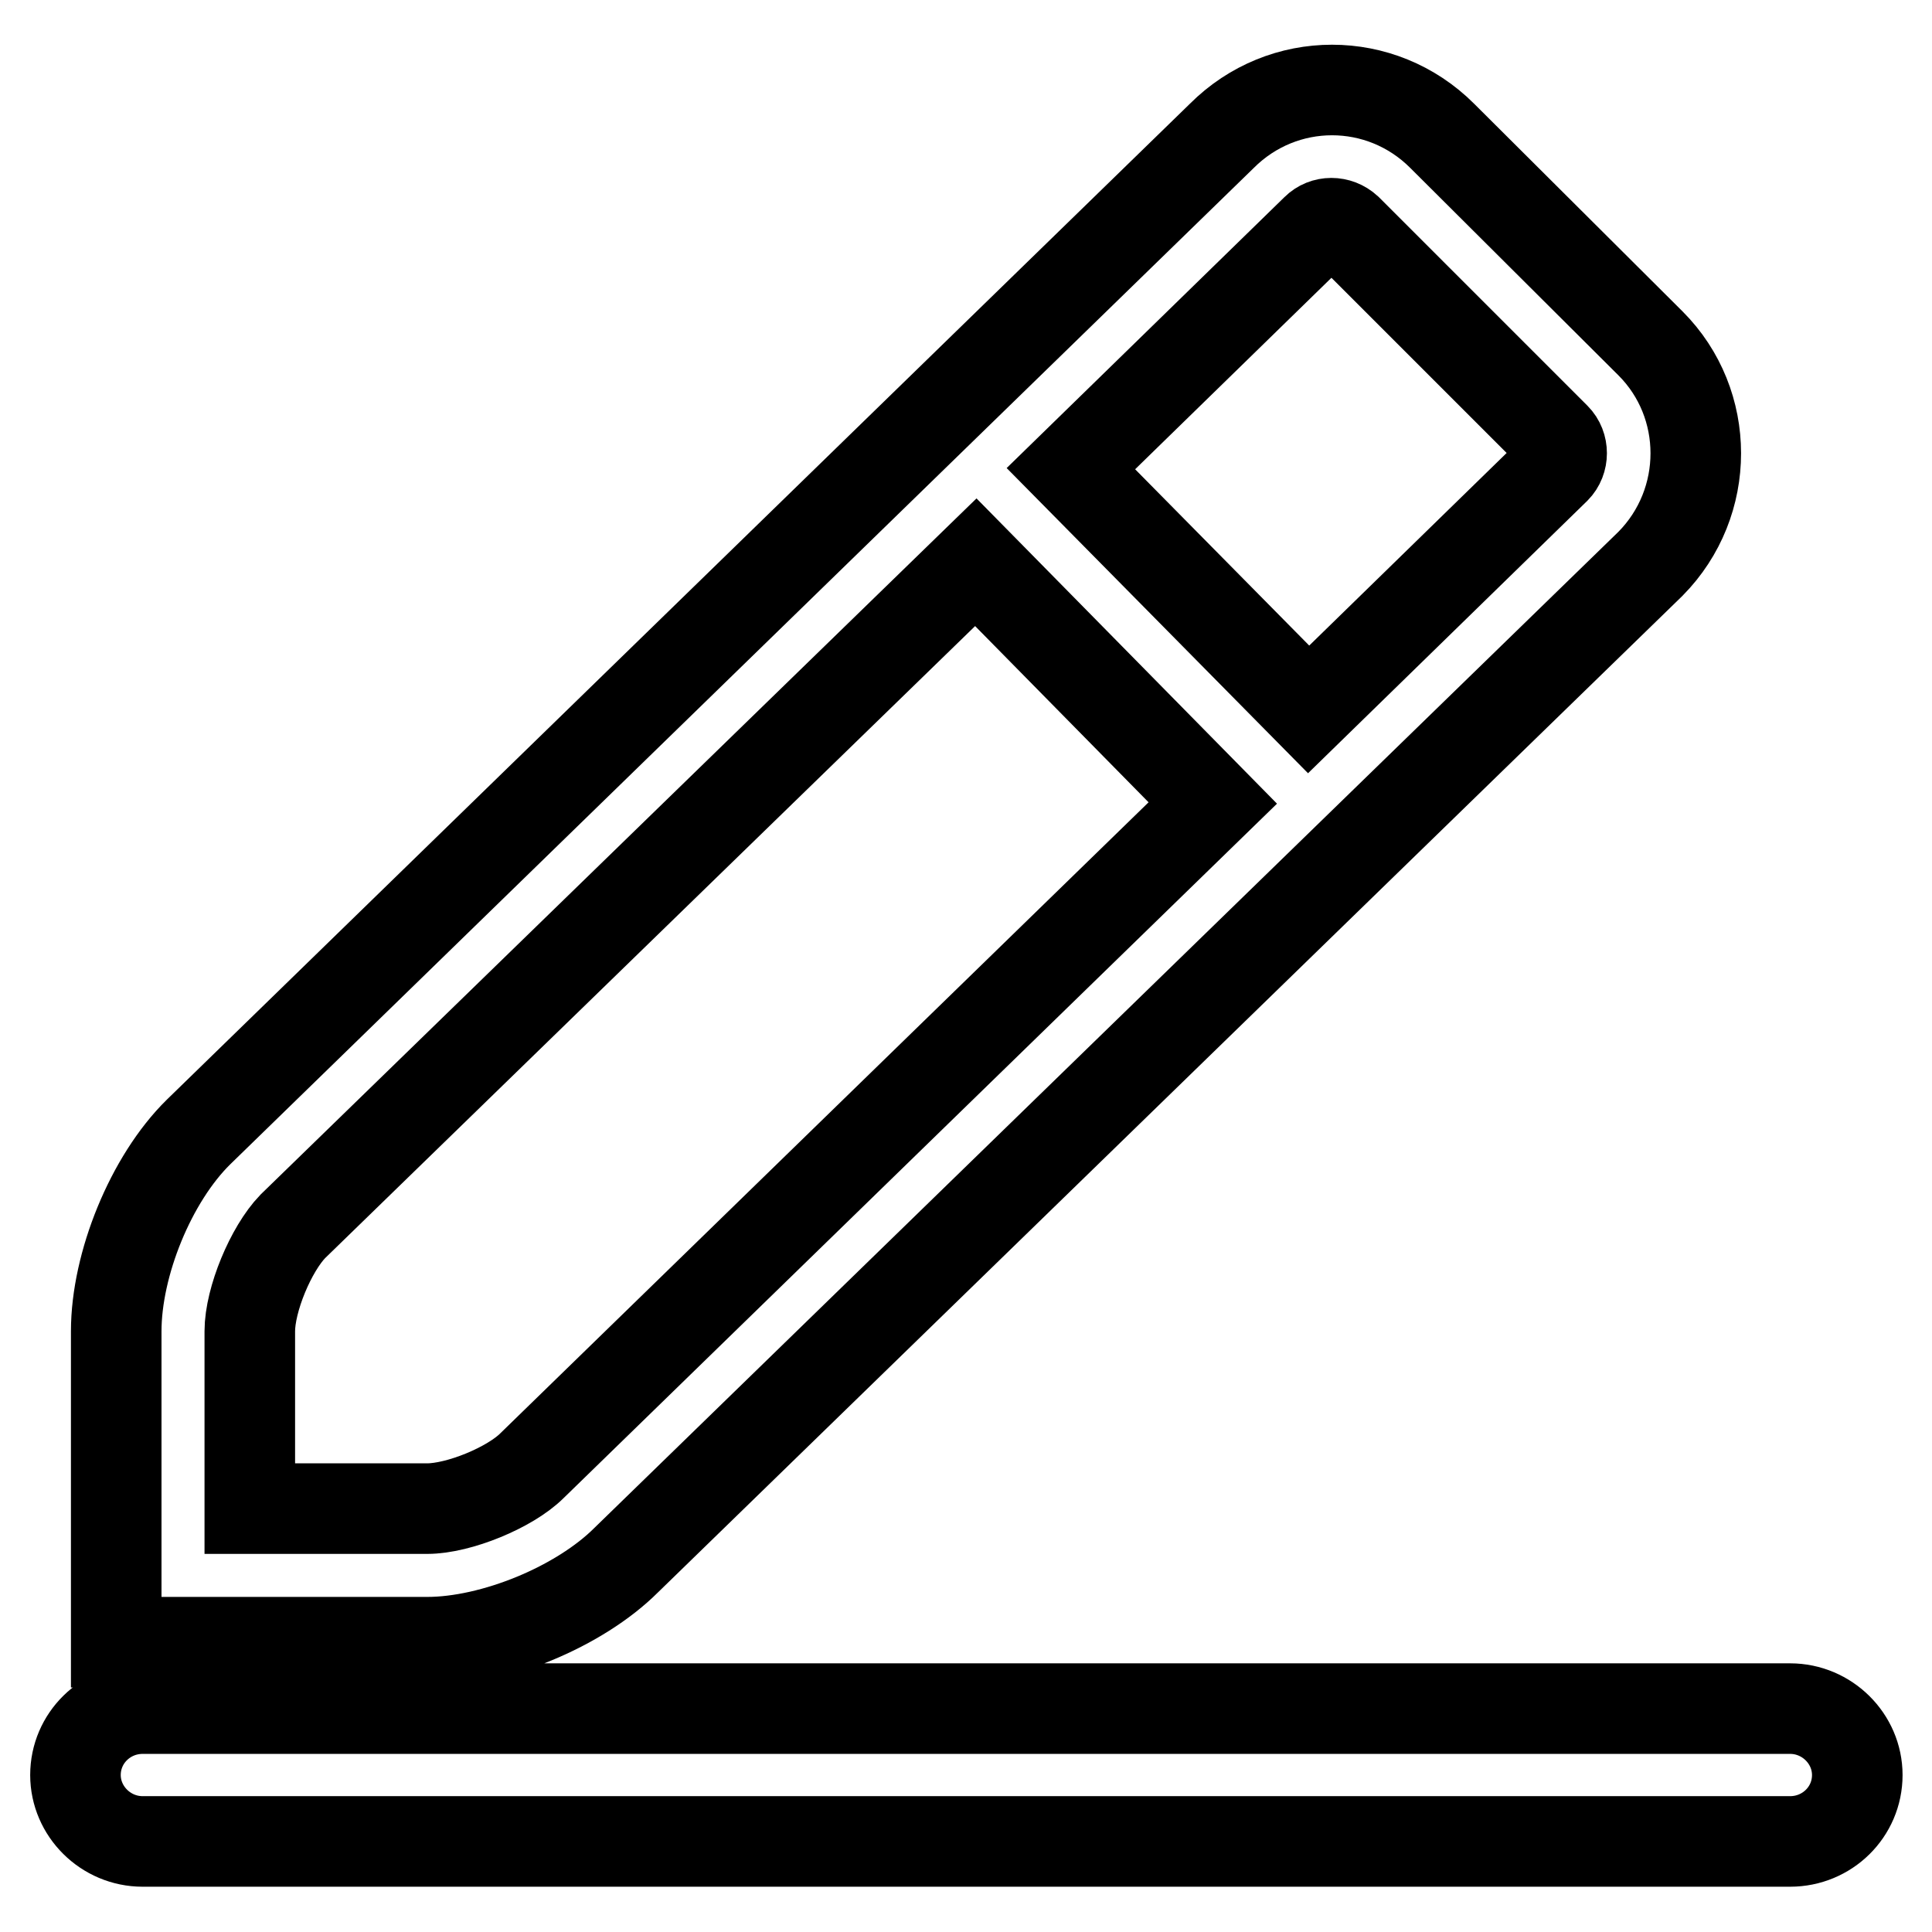
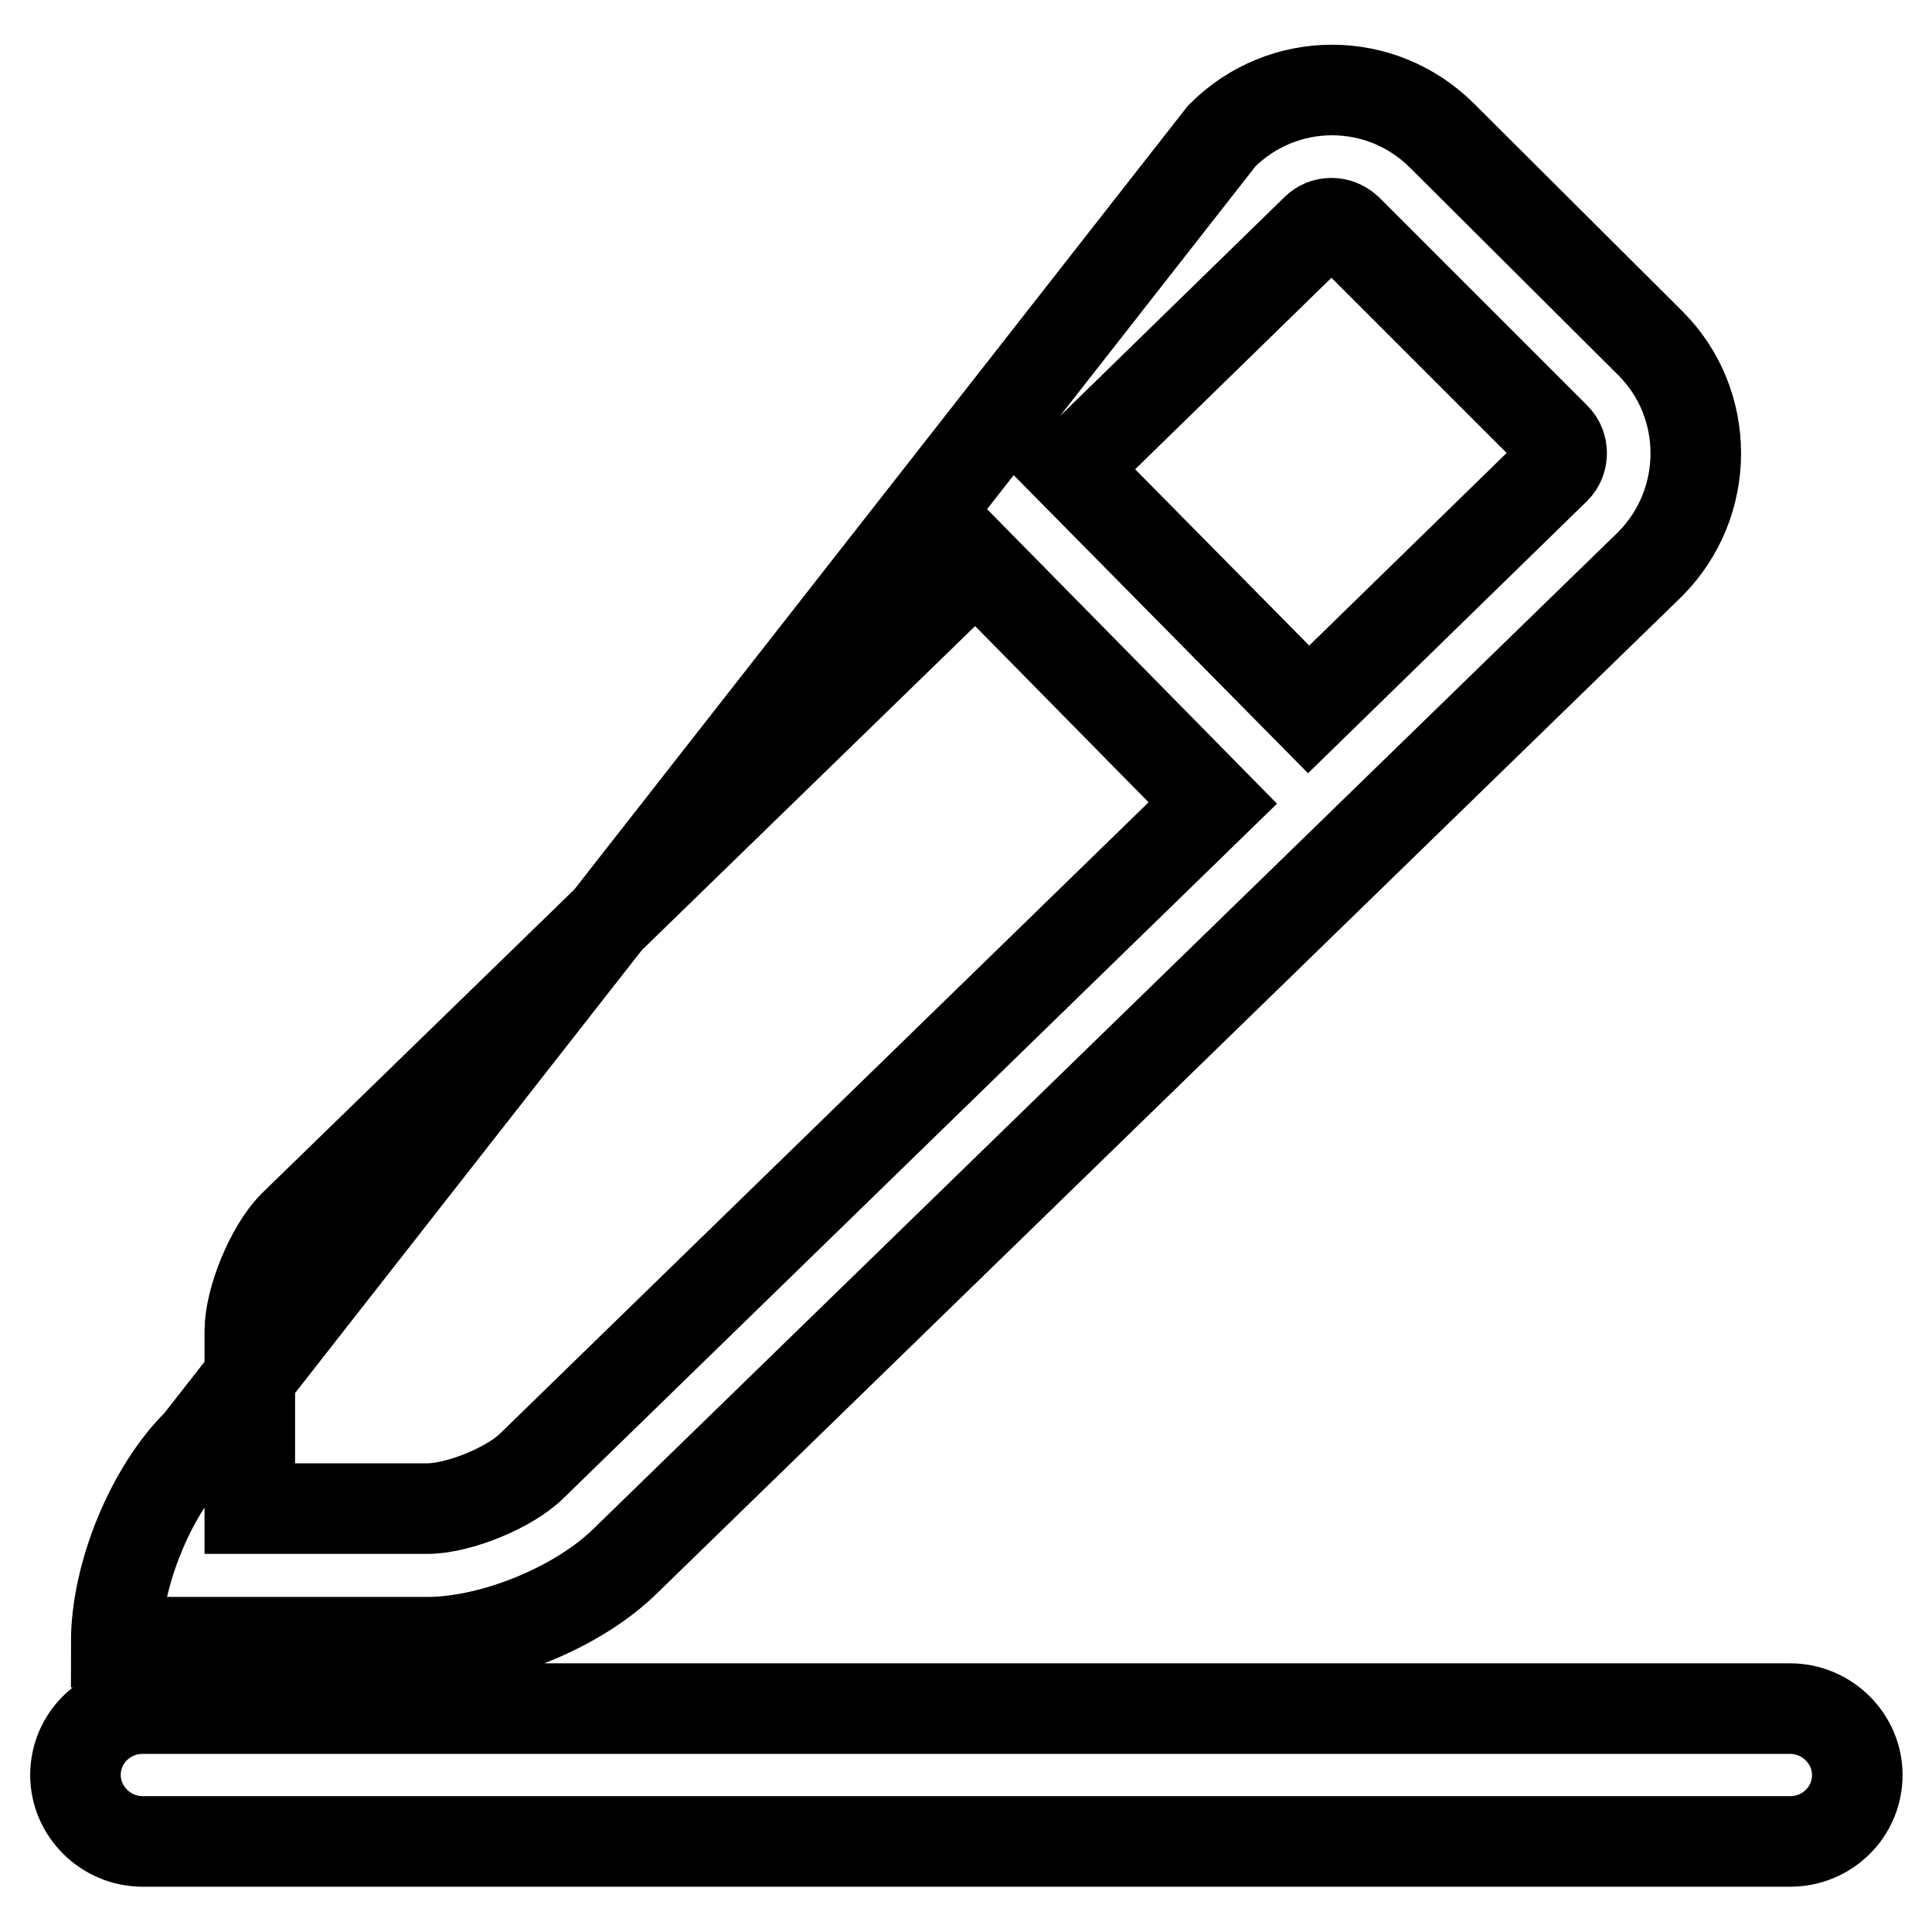
<svg xmlns="http://www.w3.org/2000/svg" version="1.1" x="0px" y="0px" viewBox="0 0 256 256" enable-background="new 0 0 256 256" xml:space="preserve">
  <g>
-     <path stroke-width="12" fill-opacity="0" stroke="#000000" d="M129.3,74.5l-90.5,88c-2.9,3-5.7,9.7-5.7,13.9v23.5h23.5c4.2,0,11-2.8,13.9-5.7l90.2-87.8L129.3,74.5z  M141.9,62.1L173.4,94l32.7-31.9c1.1-1.1,1.1-3,0-4.1l-27.6-27.6c-1.2-1.1-3-1.1-4.1,0L141.9,62.1L141.9,62.1z M218.7,45.5 c8,8,8,21.1,0,29.2L83,206.7c-6.2,6.2-17.6,10.9-26.4,10.9H15.4v-41.2c0-8.9,4.6-20.2,10.9-26.4L161.9,18c8.1-8.1,21.1-8.1,29.2,0 L218.7,45.5L218.7,45.5z M18.9,226.4h218.3c4.9,0,8.9,4,8.9,8.8c0,4.9-4,8.8-8.9,8.8l0,0H18.9c-4.9,0-8.9-4-8.9-8.8 C10,230.3,14,226.4,18.9,226.4z" />
+     <path stroke-width="12" fill-opacity="0" stroke="#000000" d="M129.3,74.5l-90.5,88c-2.9,3-5.7,9.7-5.7,13.9v23.5h23.5c4.2,0,11-2.8,13.9-5.7l90.2-87.8L129.3,74.5z  M141.9,62.1L173.4,94l32.7-31.9c1.1-1.1,1.1-3,0-4.1l-27.6-27.6c-1.2-1.1-3-1.1-4.1,0L141.9,62.1L141.9,62.1z M218.7,45.5 c8,8,8,21.1,0,29.2L83,206.7c-6.2,6.2-17.6,10.9-26.4,10.9H15.4c0-8.9,4.6-20.2,10.9-26.4L161.9,18c8.1-8.1,21.1-8.1,29.2,0 L218.7,45.5L218.7,45.5z M18.9,226.4h218.3c4.9,0,8.9,4,8.9,8.8c0,4.9-4,8.8-8.9,8.8l0,0H18.9c-4.9,0-8.9-4-8.9-8.8 C10,230.3,14,226.4,18.9,226.4z" />
  </g>
</svg>